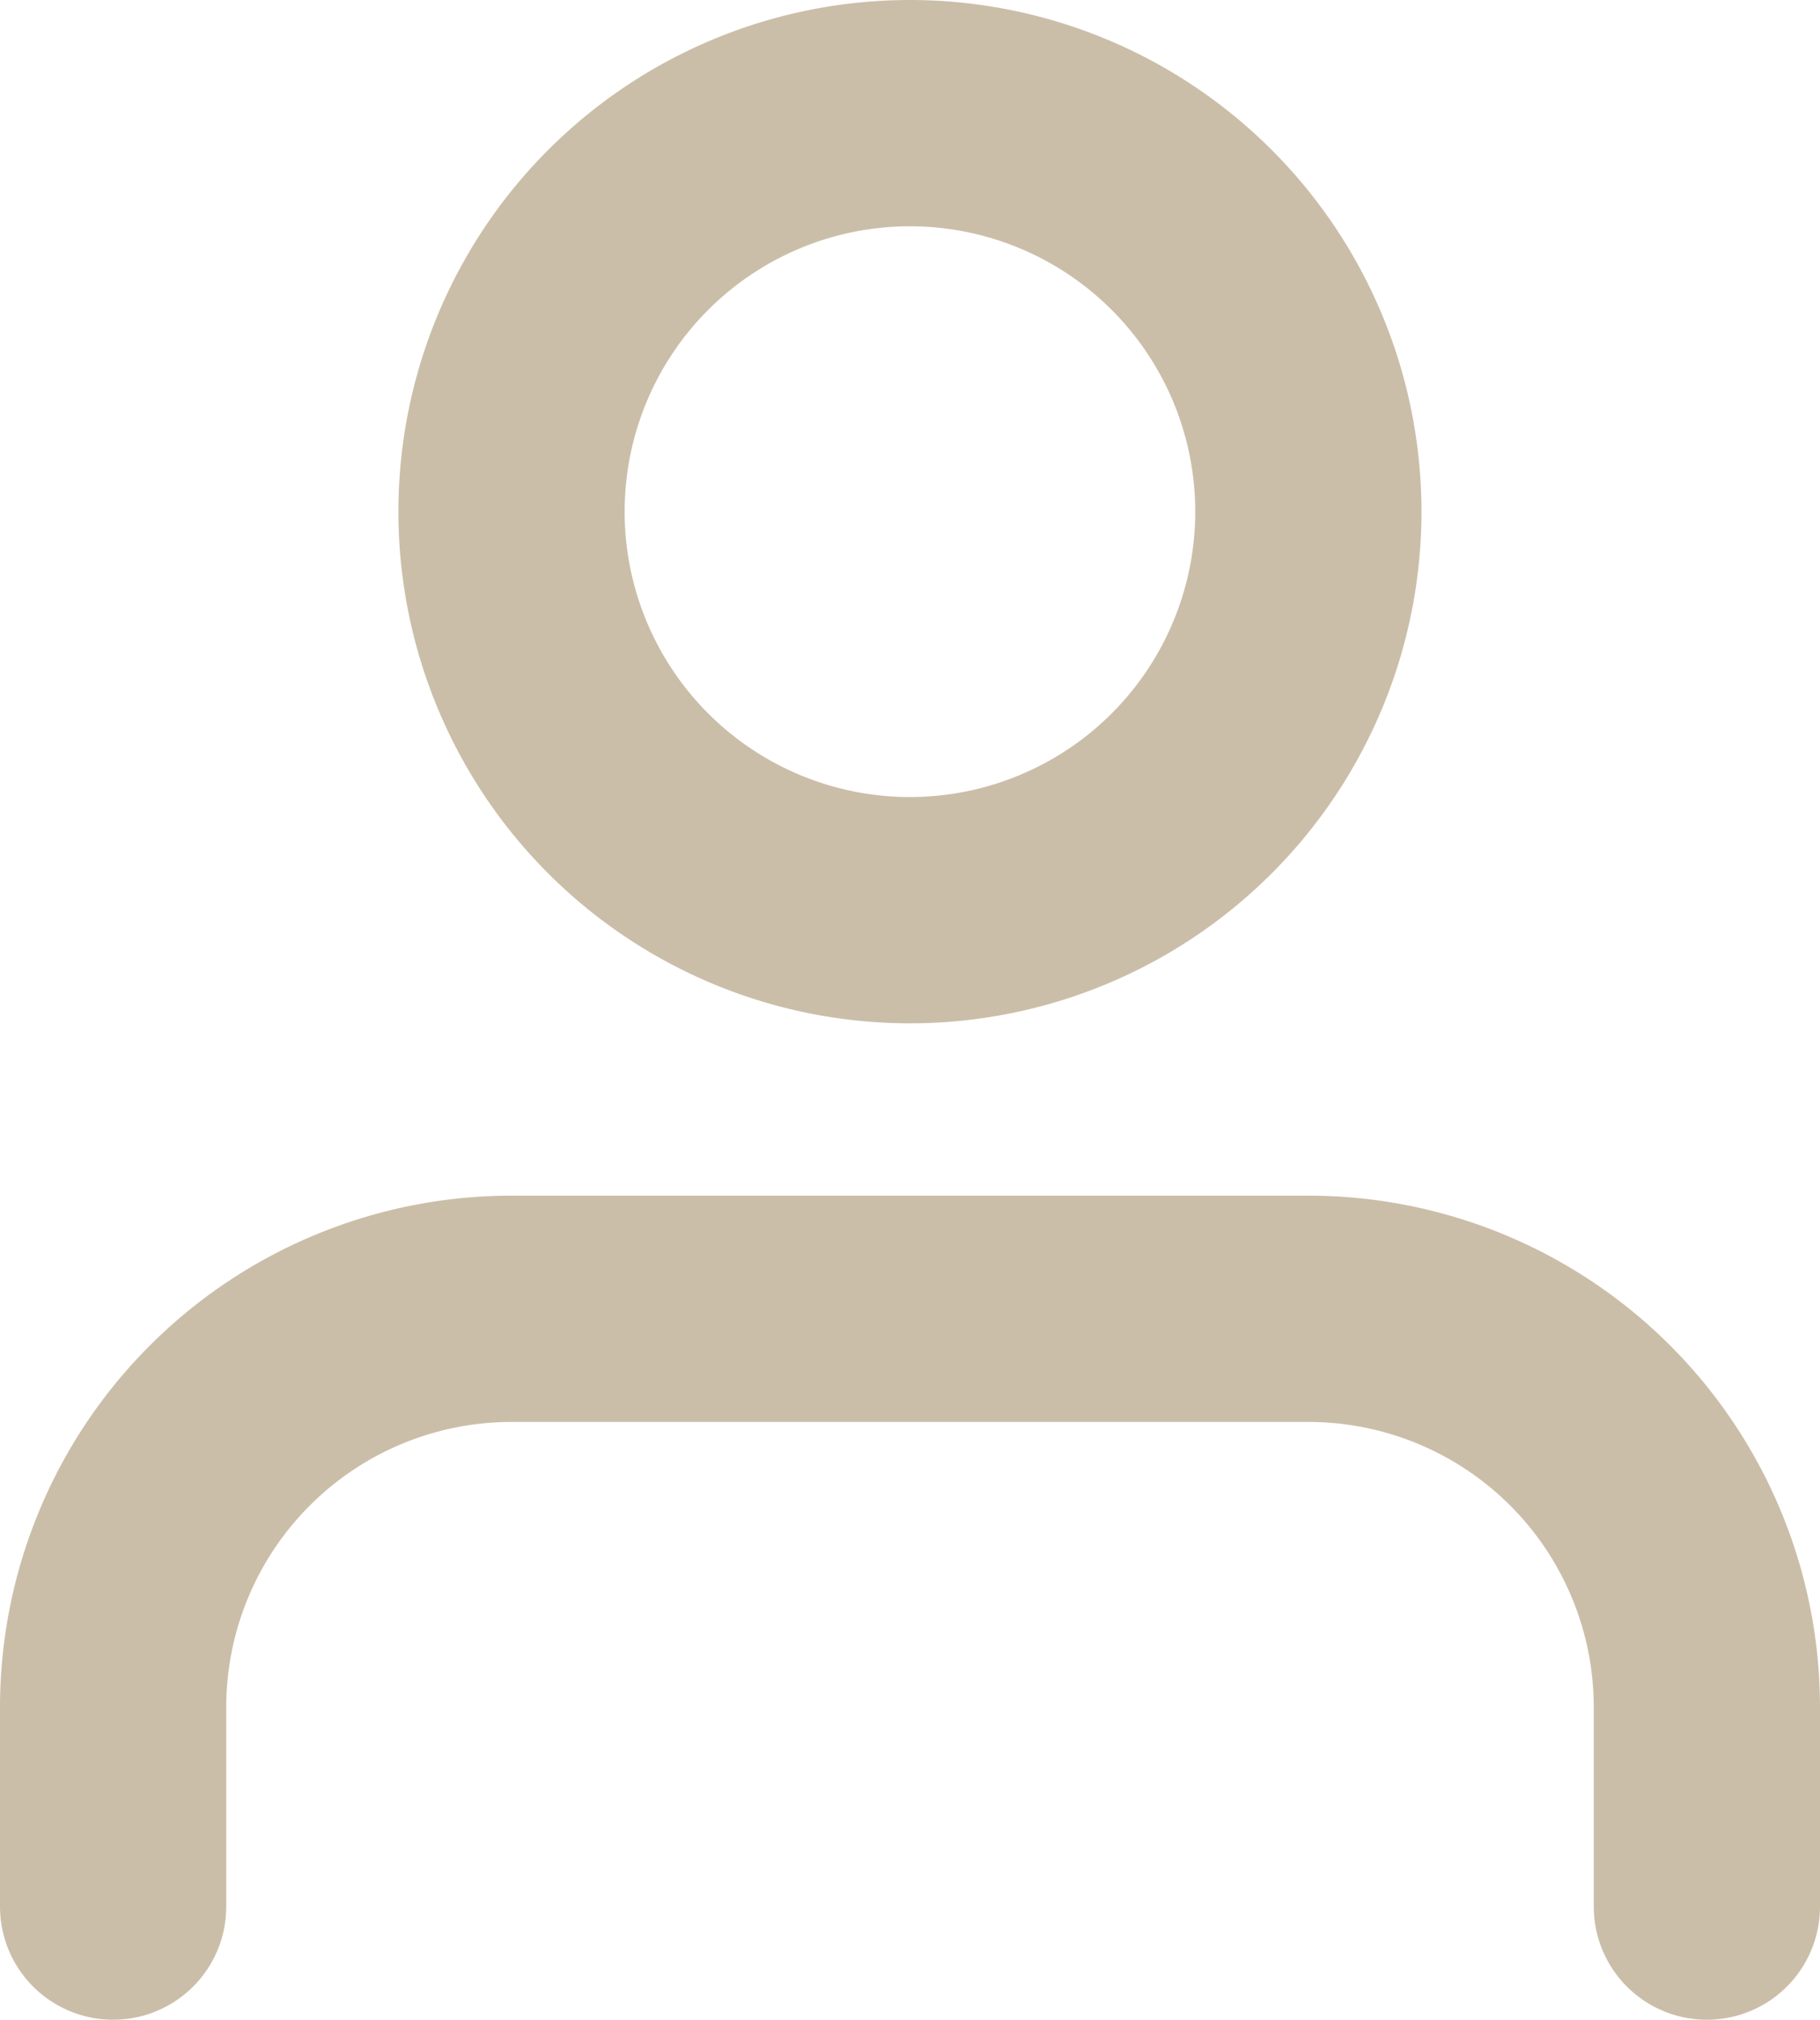
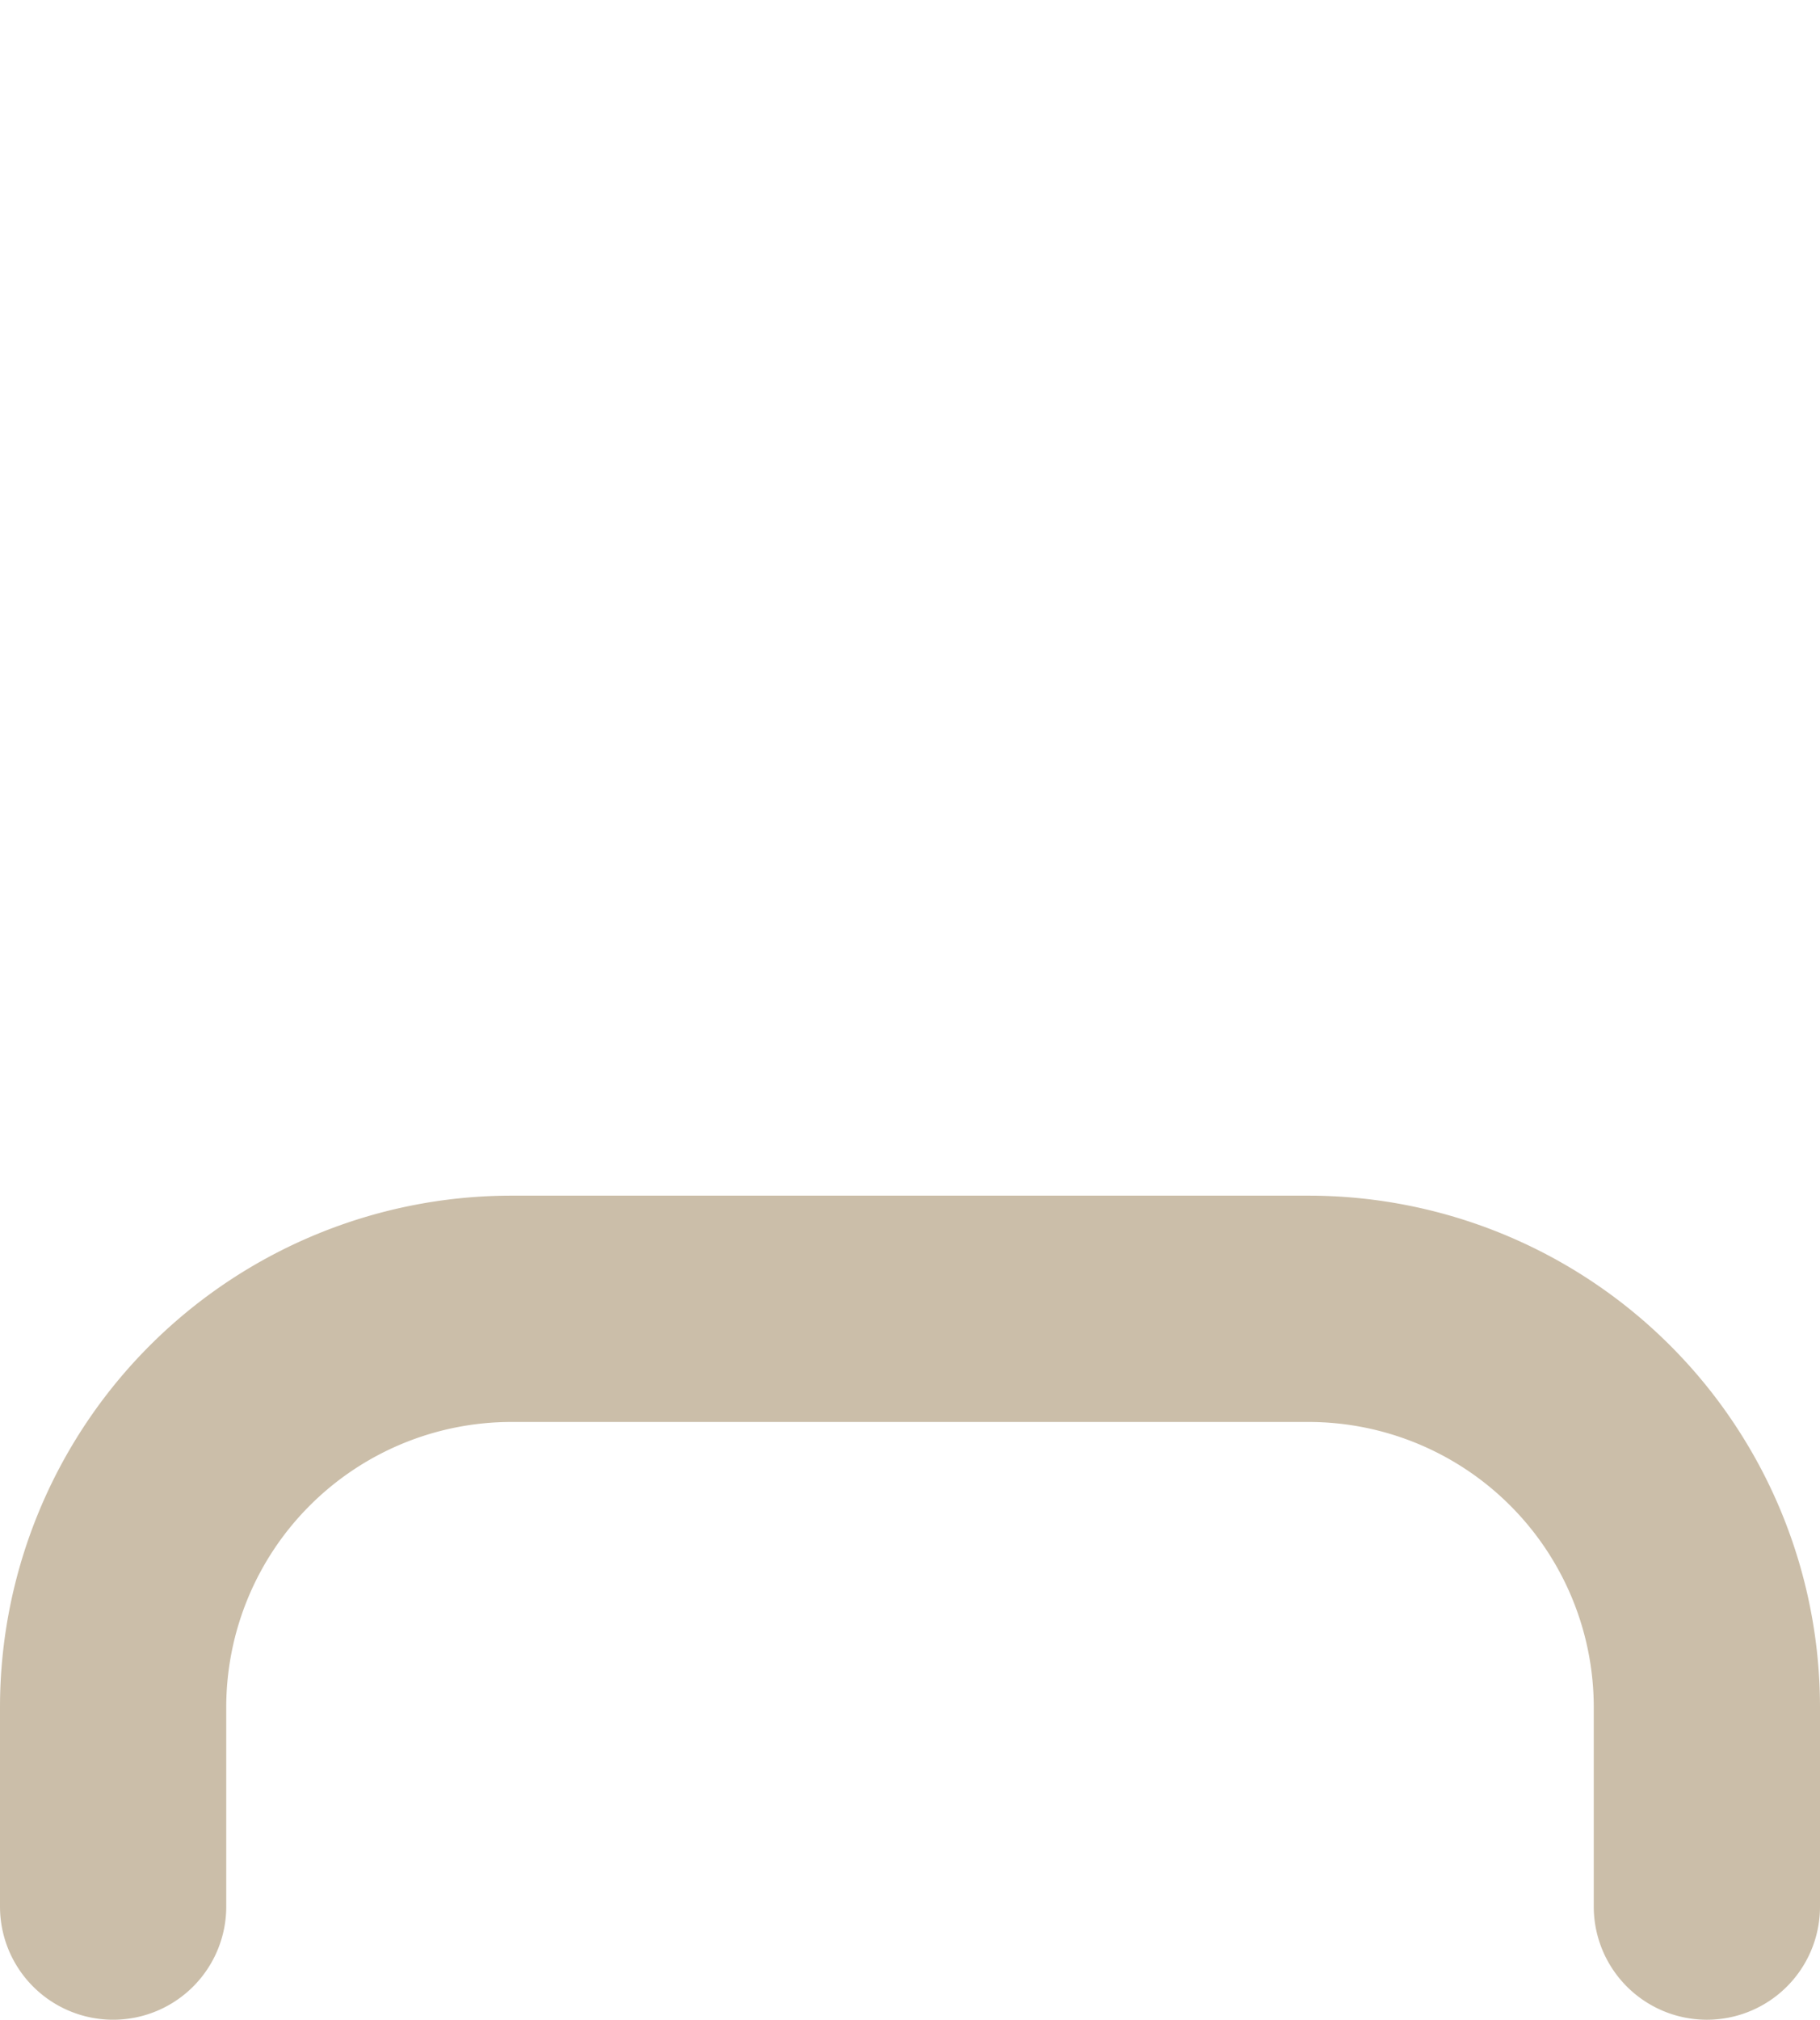
<svg xmlns="http://www.w3.org/2000/svg" width="16.089" height="17.85" viewBox="0 0 16.089 17.85">
  <defs>
    <style>.a{fill:none;stroke:#cbbea9;stroke-linecap:round;stroke-linejoin:round;stroke-width:2px;}</style>
  </defs>
  <g transform="translate(-5 -3.5)">
    <path class="a" d="M20.089,27.783V26.022A3.522,3.522,0,0,0,16.567,22.5H9.522A3.522,3.522,0,0,0,6,26.022v1.761" transform="translate(0 -7.433)" />
-     <path class="a" d="M19.044,8.022A3.522,3.522,0,1,1,15.522,4.5,3.522,3.522,0,0,1,19.044,8.022Z" transform="translate(-2.478)" />
  </g>
</svg>